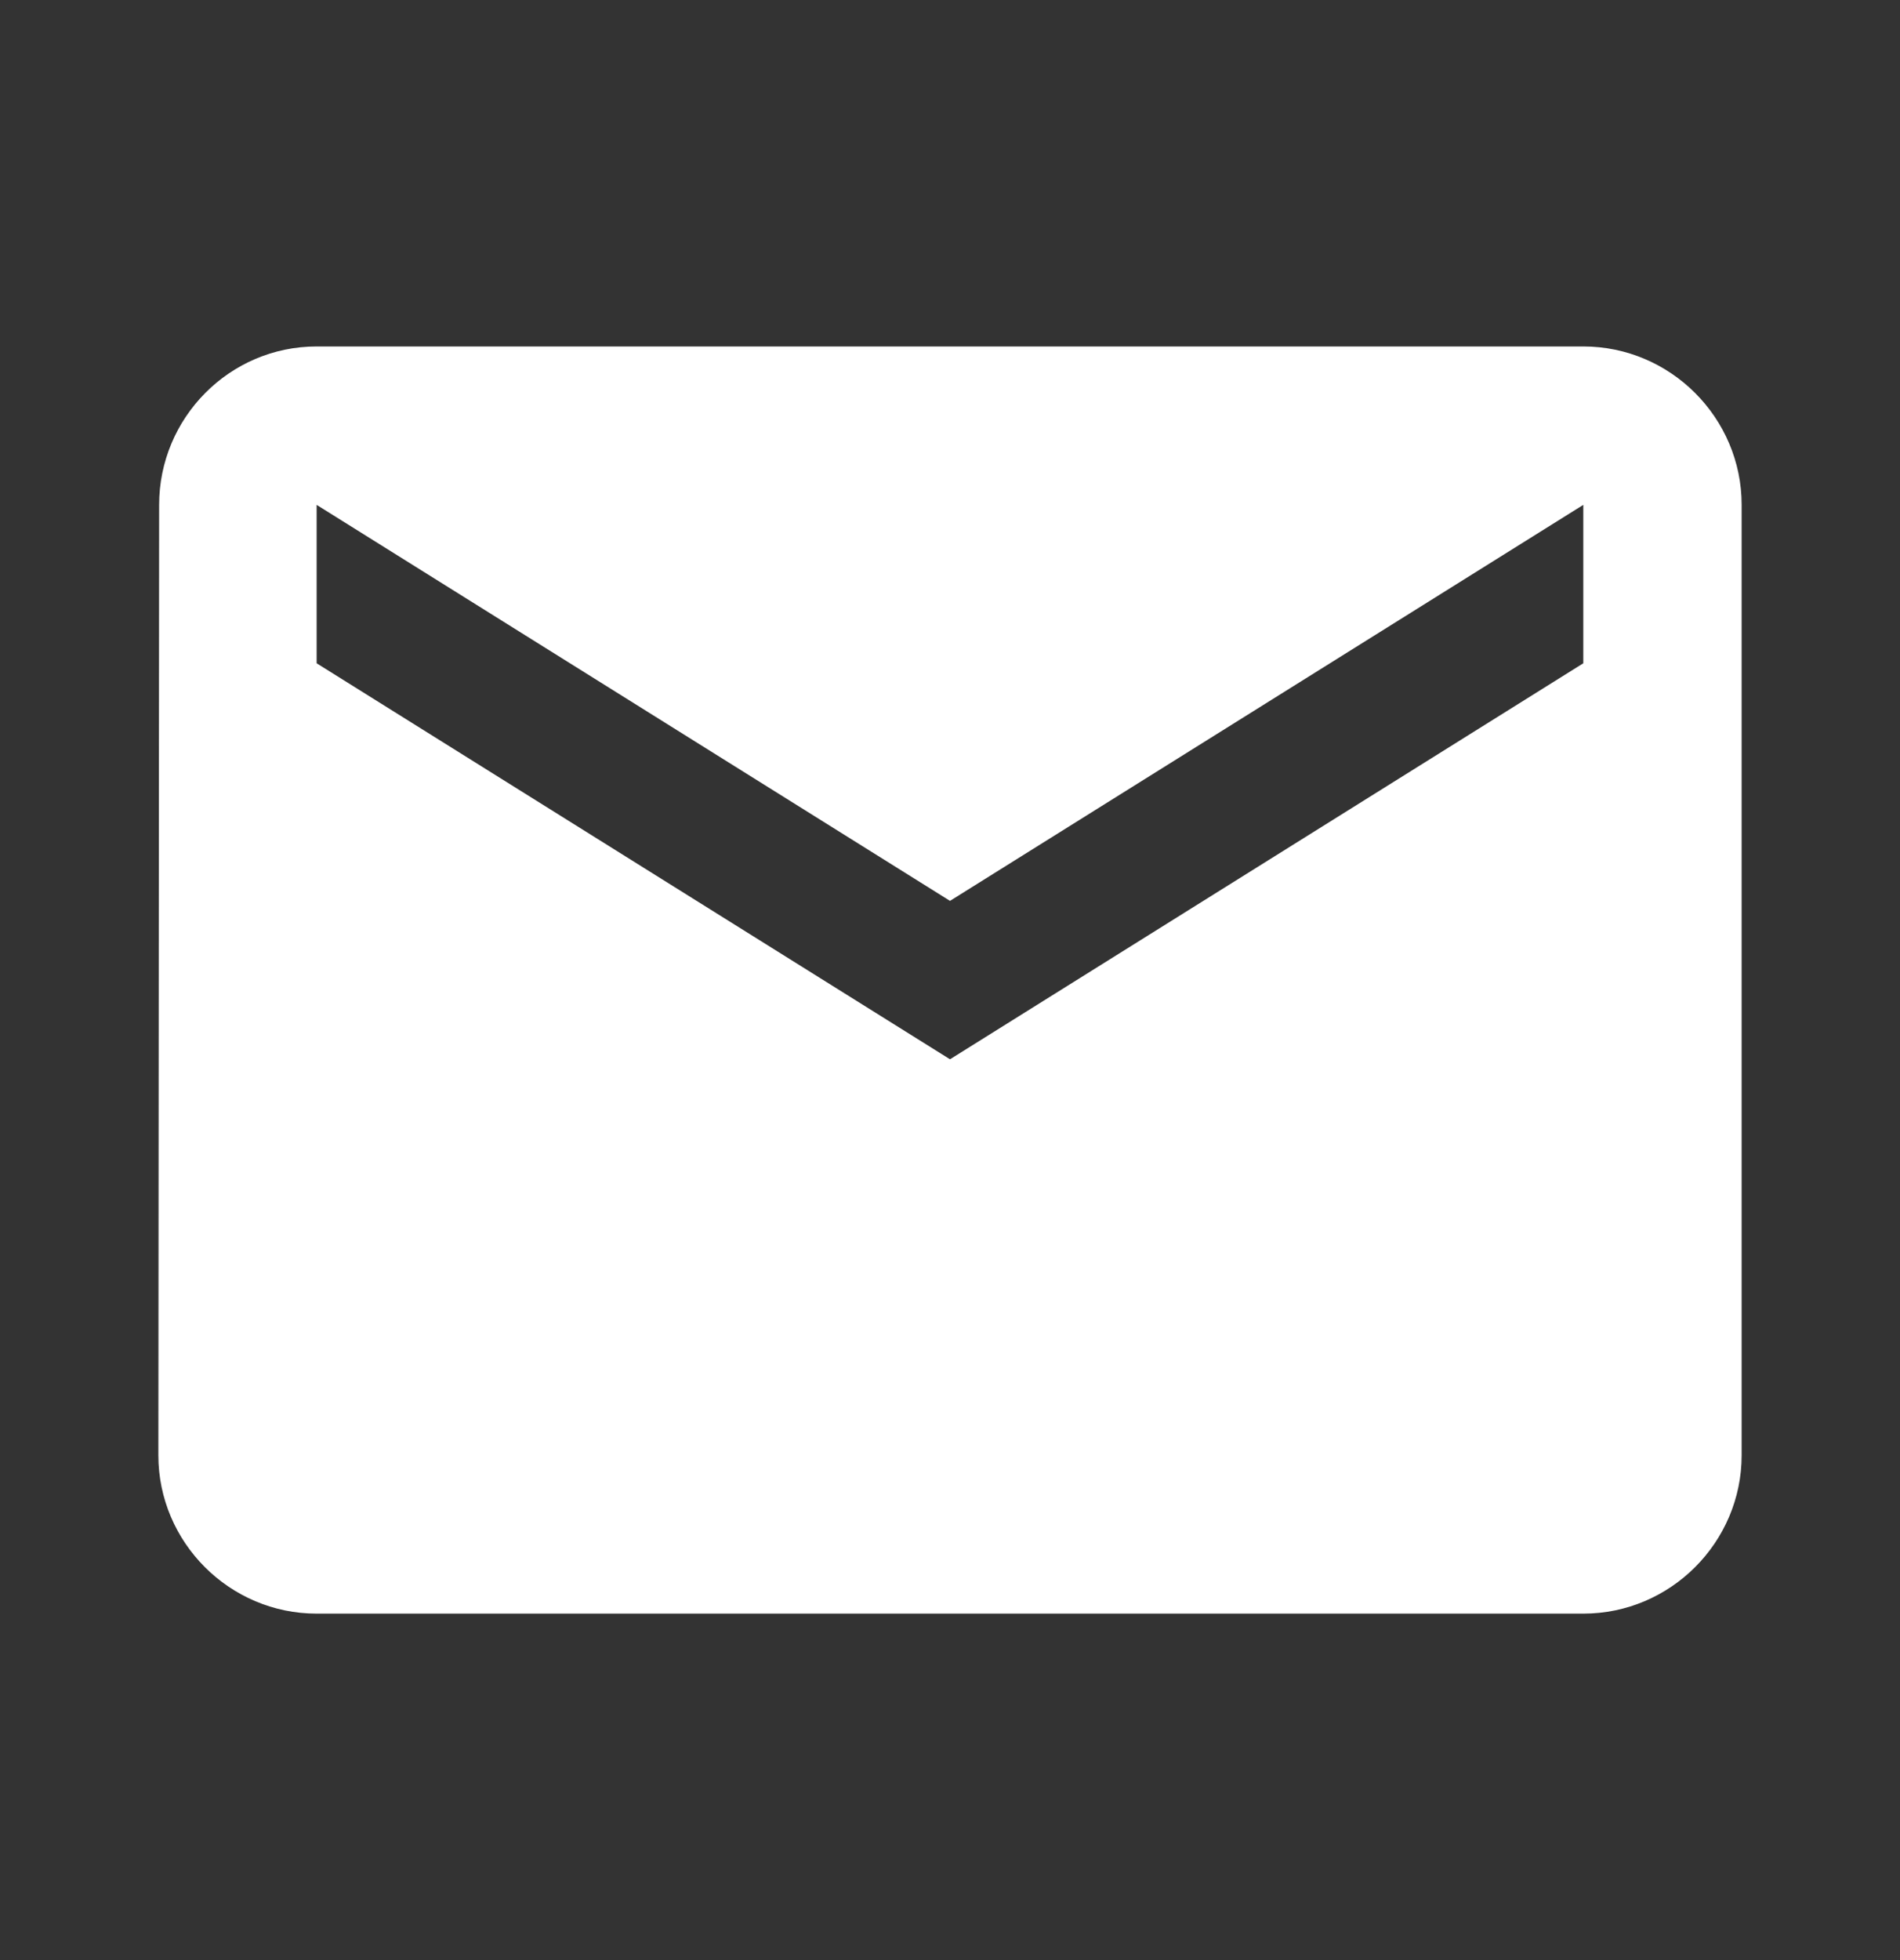
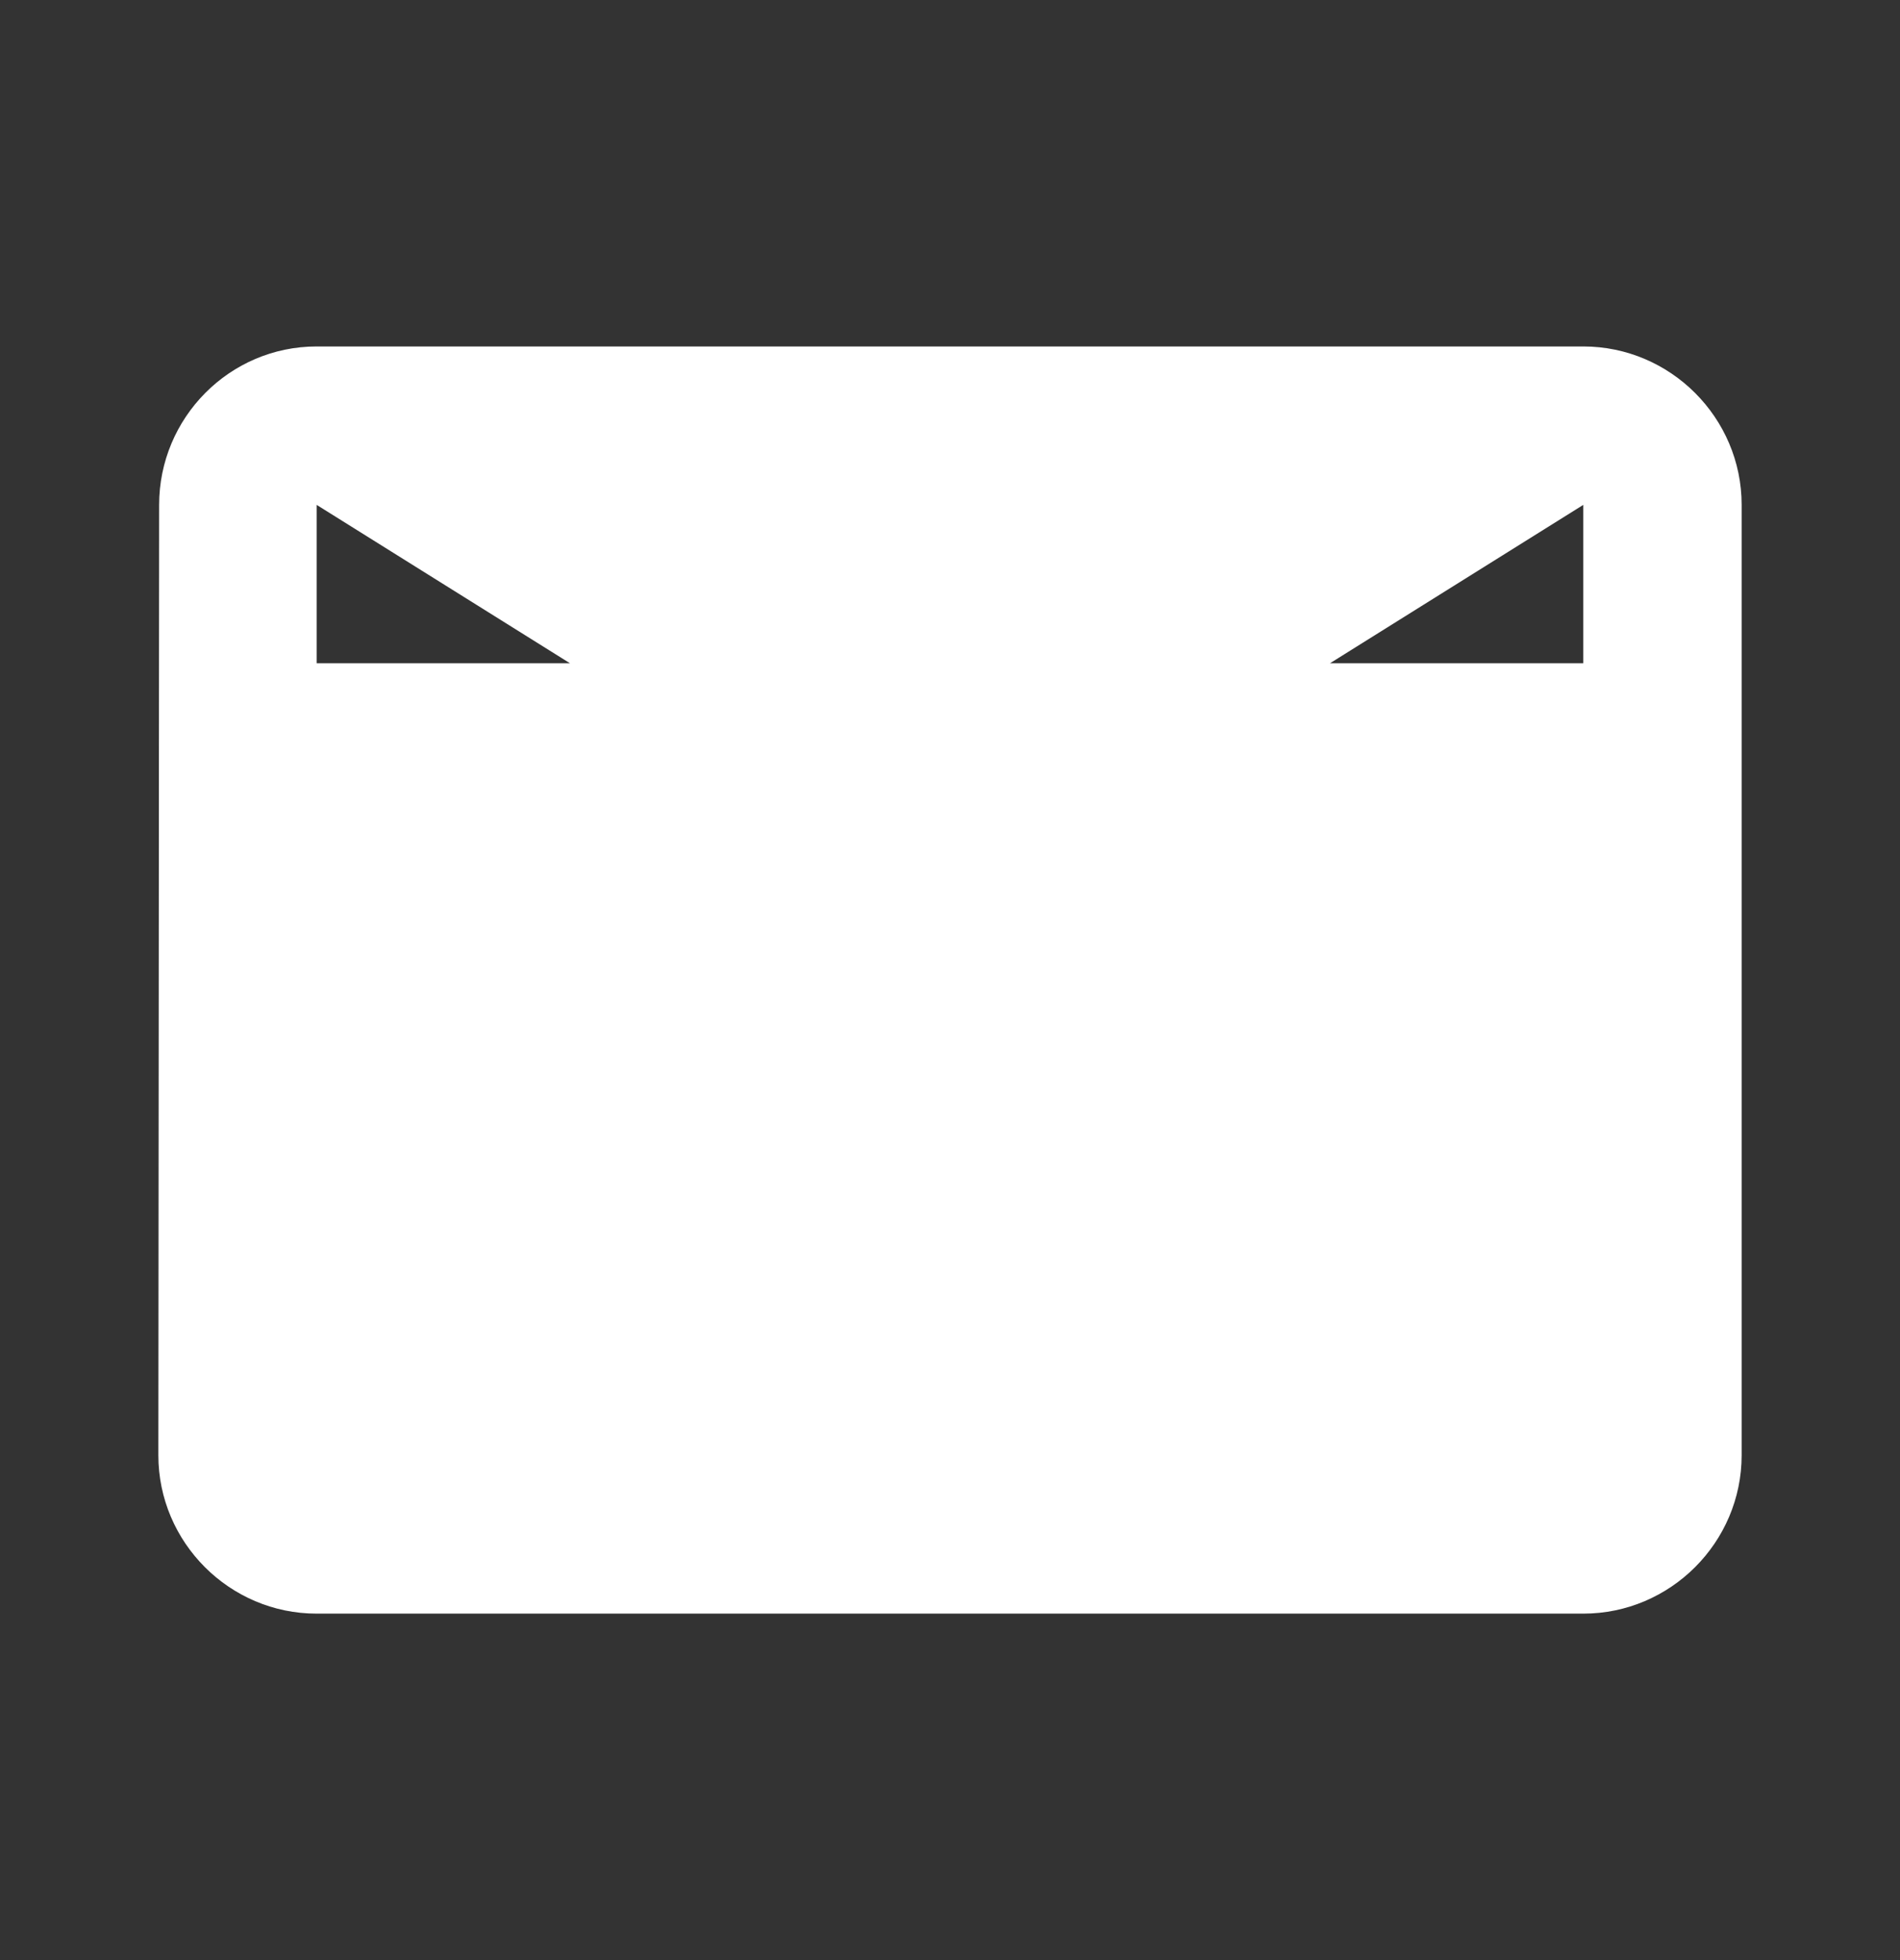
<svg xmlns="http://www.w3.org/2000/svg" width="32" height="33" viewBox="0 0 32 33" fill="none">
  <rect x="0" y="0" width="32" height="33" fill="#333333" stroke="none" />
-   <path d="M26.666 5.833H5.333C3.866 5.833 2.68 7.034 2.68 8.5L2.667 24.5C2.667 25.967 3.866 27.167 5.333 27.167H26.666C28.133 27.167 29.333 25.967 29.333 24.5V8.5C29.333 7.034 28.133 5.833 26.666 5.833ZM26.666 11.167L16 17.834L5.333 11.167V8.5L16 15.167L26.666 8.5V11.167Z" fill="white" />
+   <path d="M26.666 5.833H5.333C3.866 5.833 2.68 7.034 2.68 8.5L2.667 24.5C2.667 25.967 3.866 27.167 5.333 27.167H26.666C28.133 27.167 29.333 25.967 29.333 24.5V8.5C29.333 7.034 28.133 5.833 26.666 5.833ZM26.666 11.167L5.333 11.167V8.5L16 15.167L26.666 8.5V11.167Z" fill="white" />
</svg>